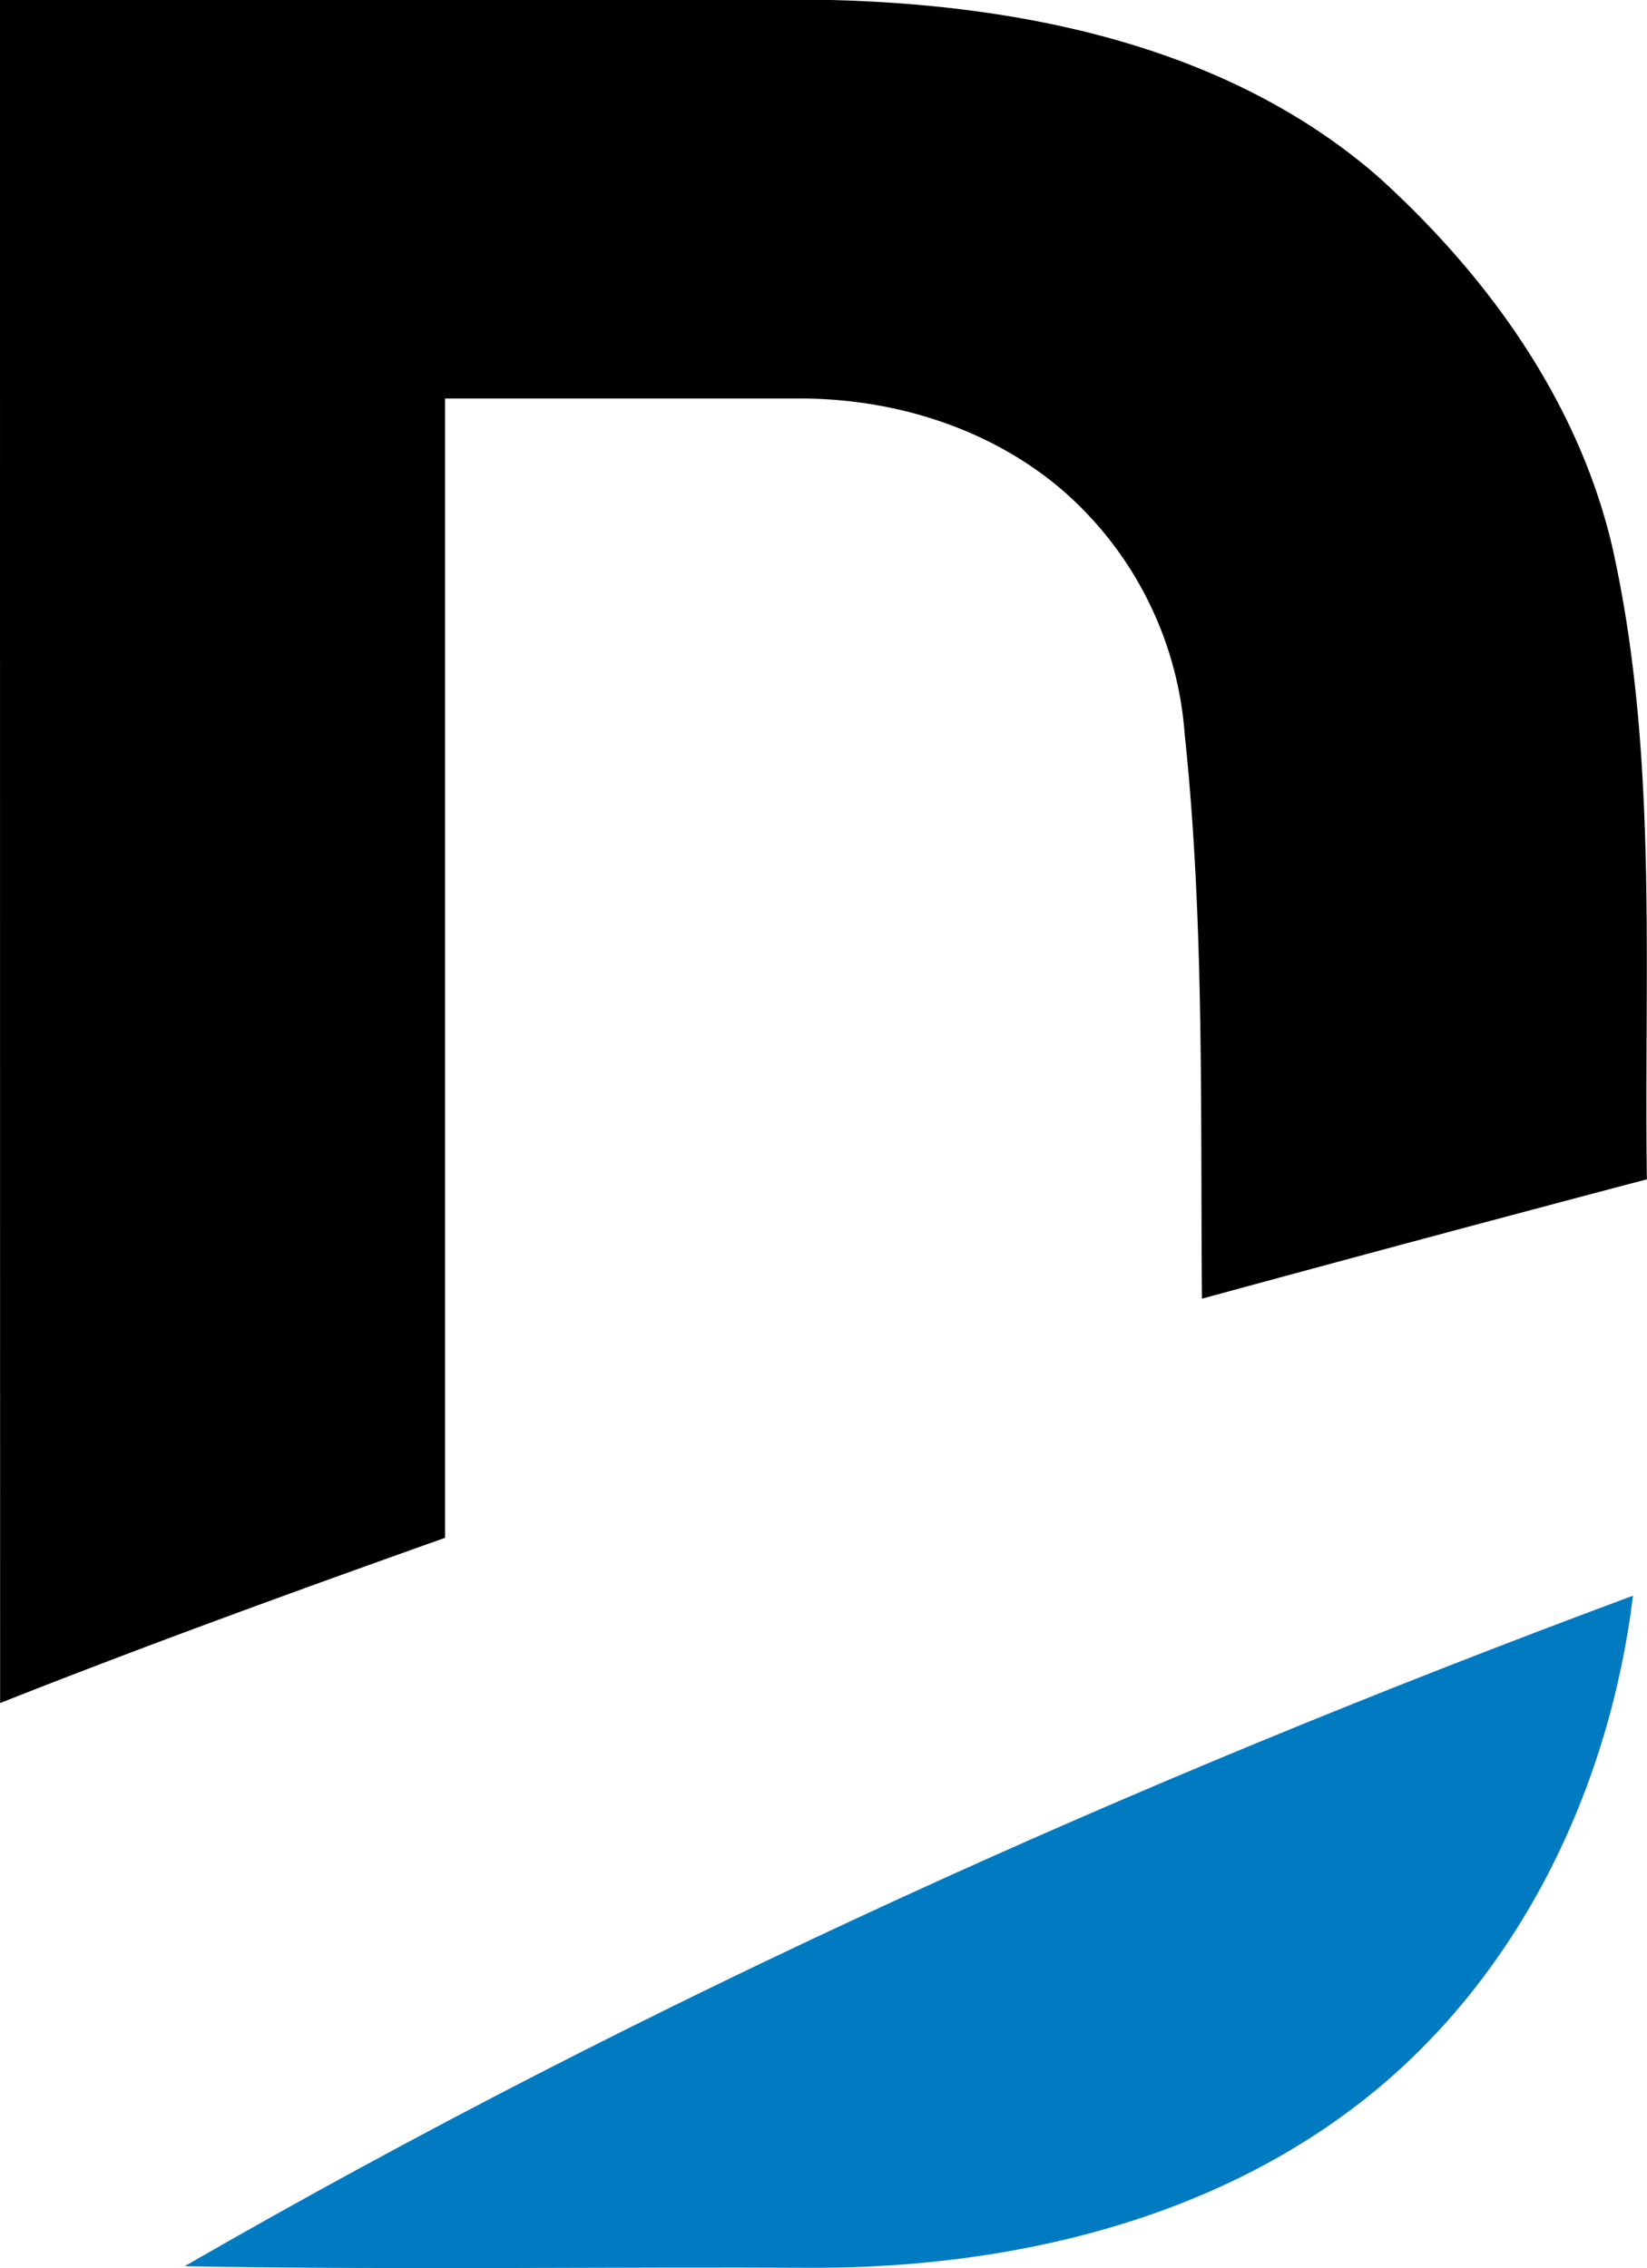
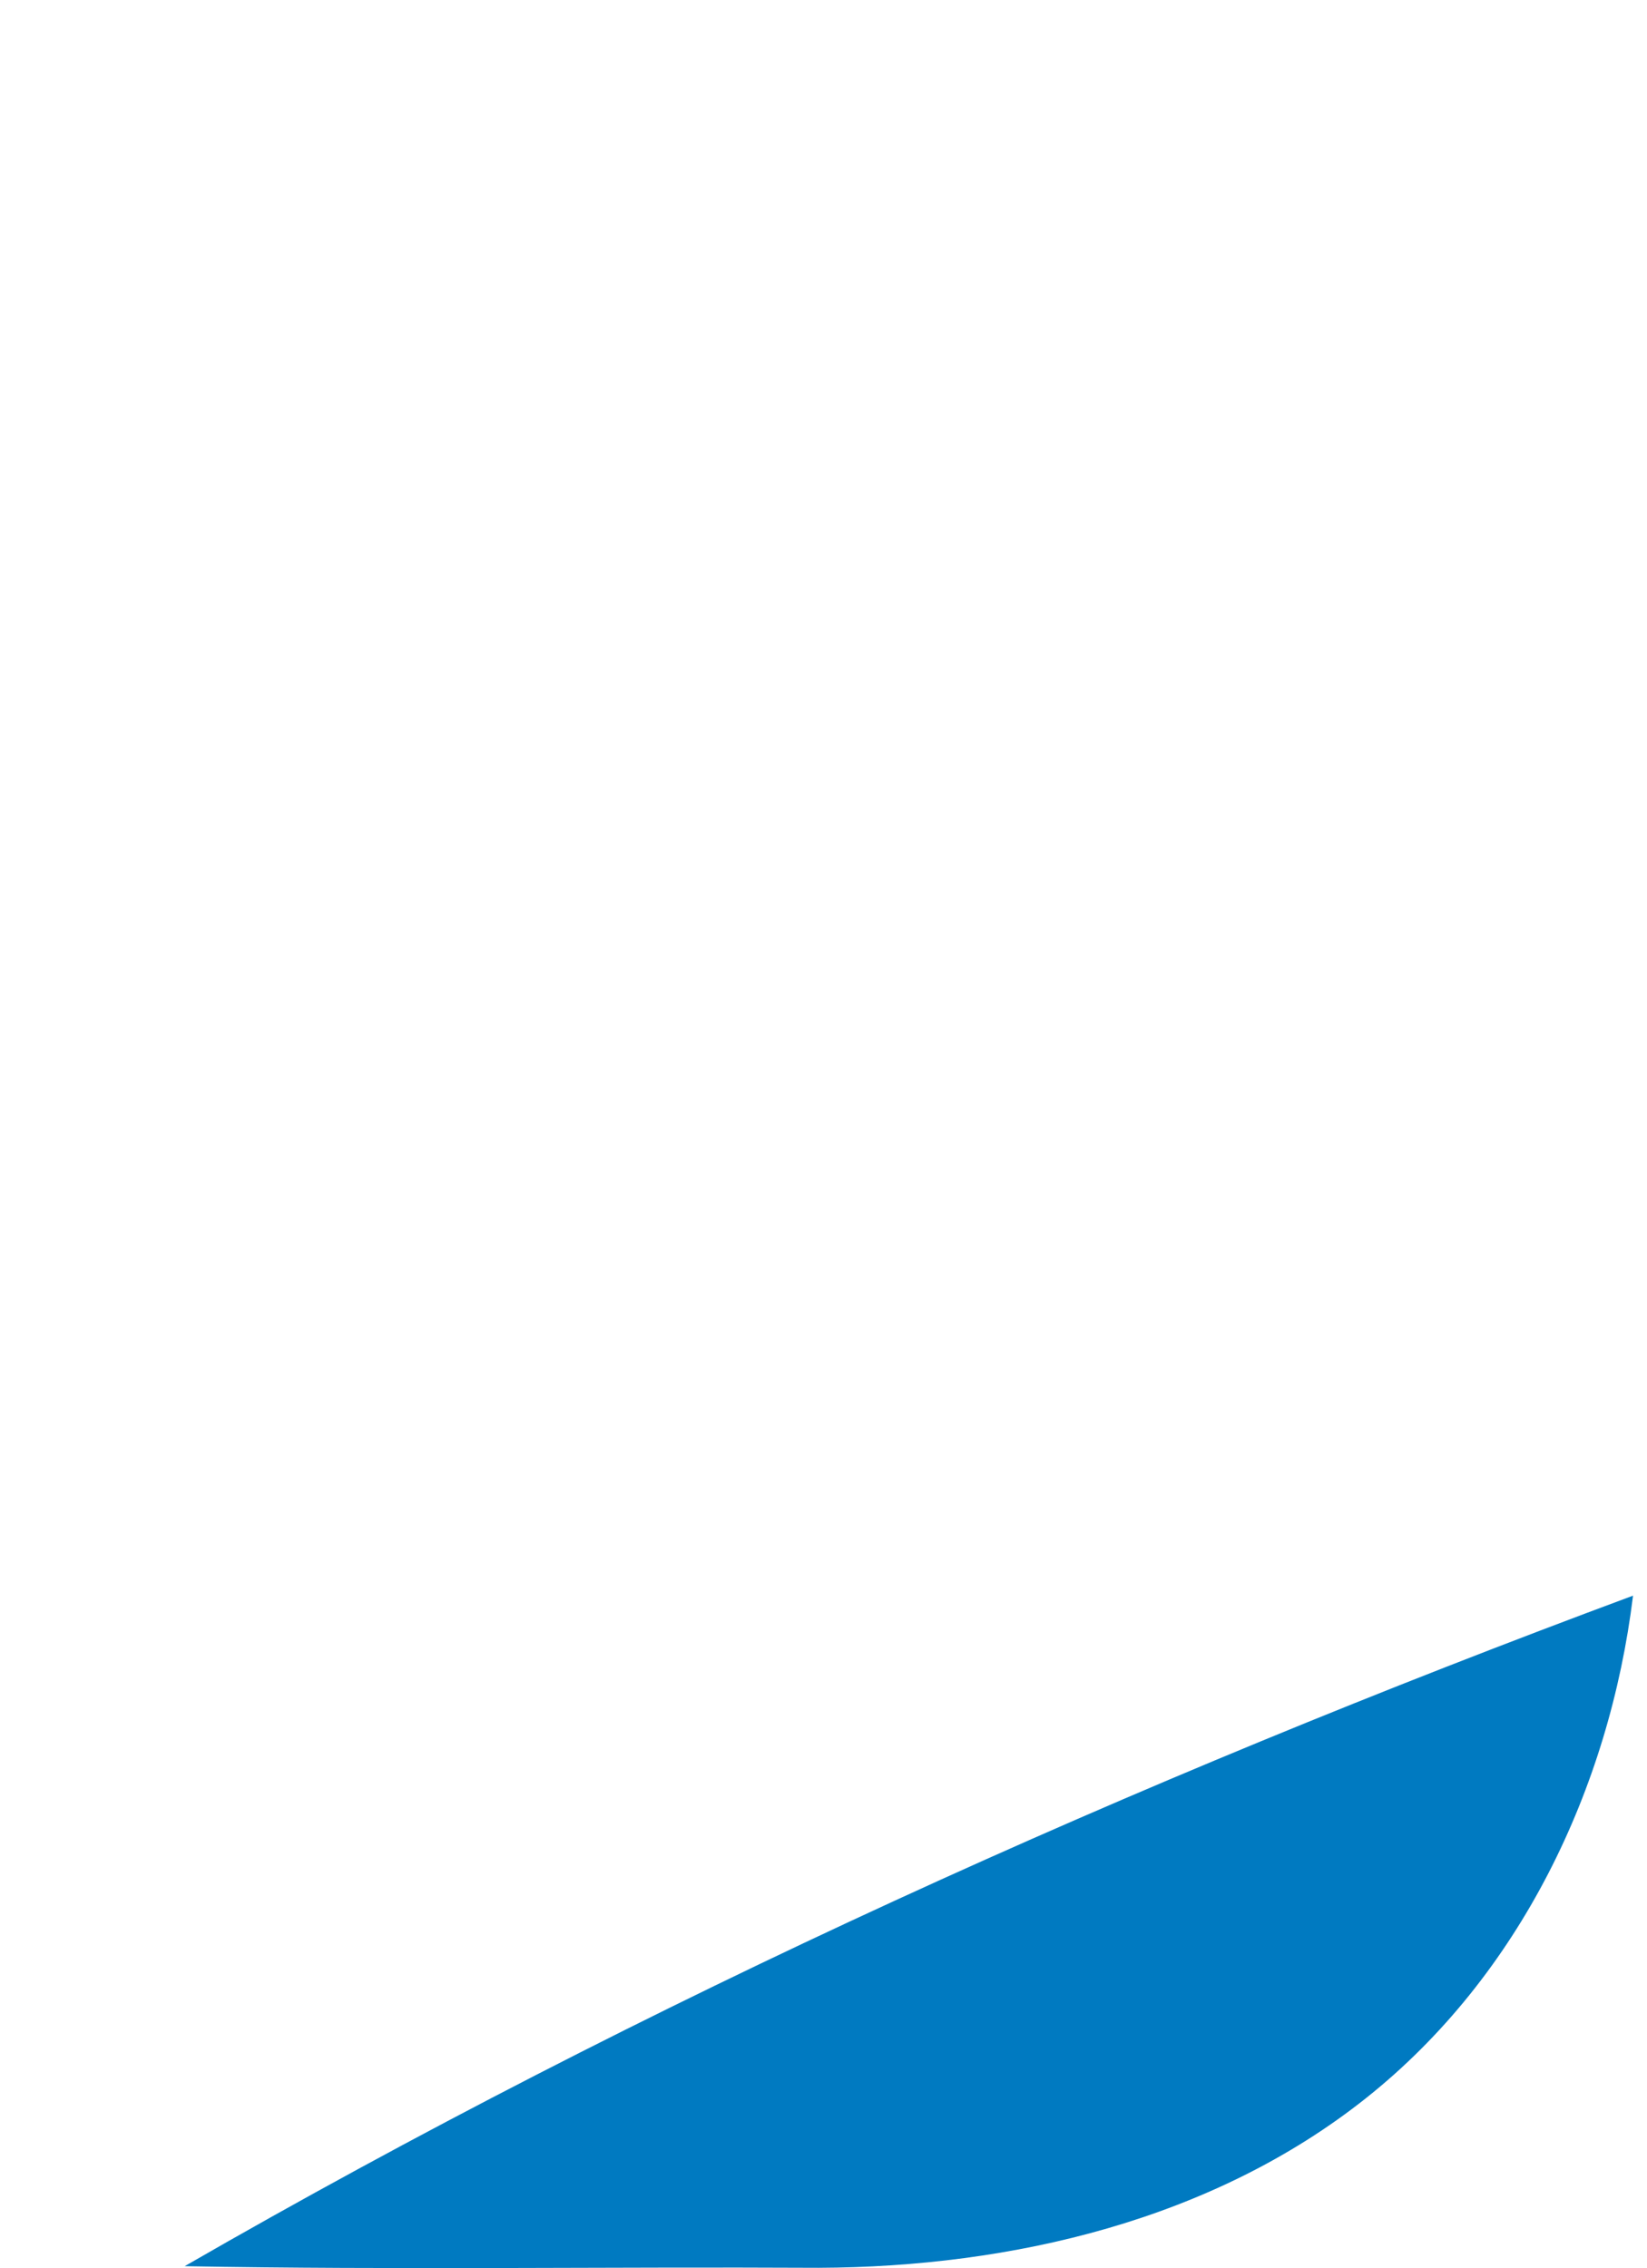
<svg xmlns="http://www.w3.org/2000/svg" viewBox="0 0 133.26 183.53">
  <defs>
    <style>.cls-1{fill:#007ac1;}</style>
  </defs>
  <g data-name="Capa 2">
    <g data-name="Capa 1">
      <g data-name="#000000ff">
-         <path d="M0,0Q33.63,0,67.25,0c15.61.4,32.1,3.75,44.2,14.25,8.87,8,16.24,18.19,19,30C134.2,61,133,78.36,133.25,95.43q-18,4.75-36,9.66c-.13-15.25.21-30.55-1.4-45.73A28.93,28.93,0,0,0,86,39.7c-6-5.17-14-7.56-21.79-7.45-9.4,0-18.8,0-28.2,0q0,46.1,0,92.19c-12.06,4.29-24.1,8.66-36,13.37Q0,68.92,0,0Z" />
-       </g>
+         </g>
      <g data-name="#007ac1ff">
        <path class="cls-1" d="m14.94 183.38c37.35-21.53 76.81-39.26 117.19-54.26-1.91 15.59-9.15 30.75-21.58 40.64s-28.67 13.69-44.32 13.75c-17.1-0.09-34.23 0.18-51.29-0.13z" />
      </g>
    </g>
  </g>
</svg>